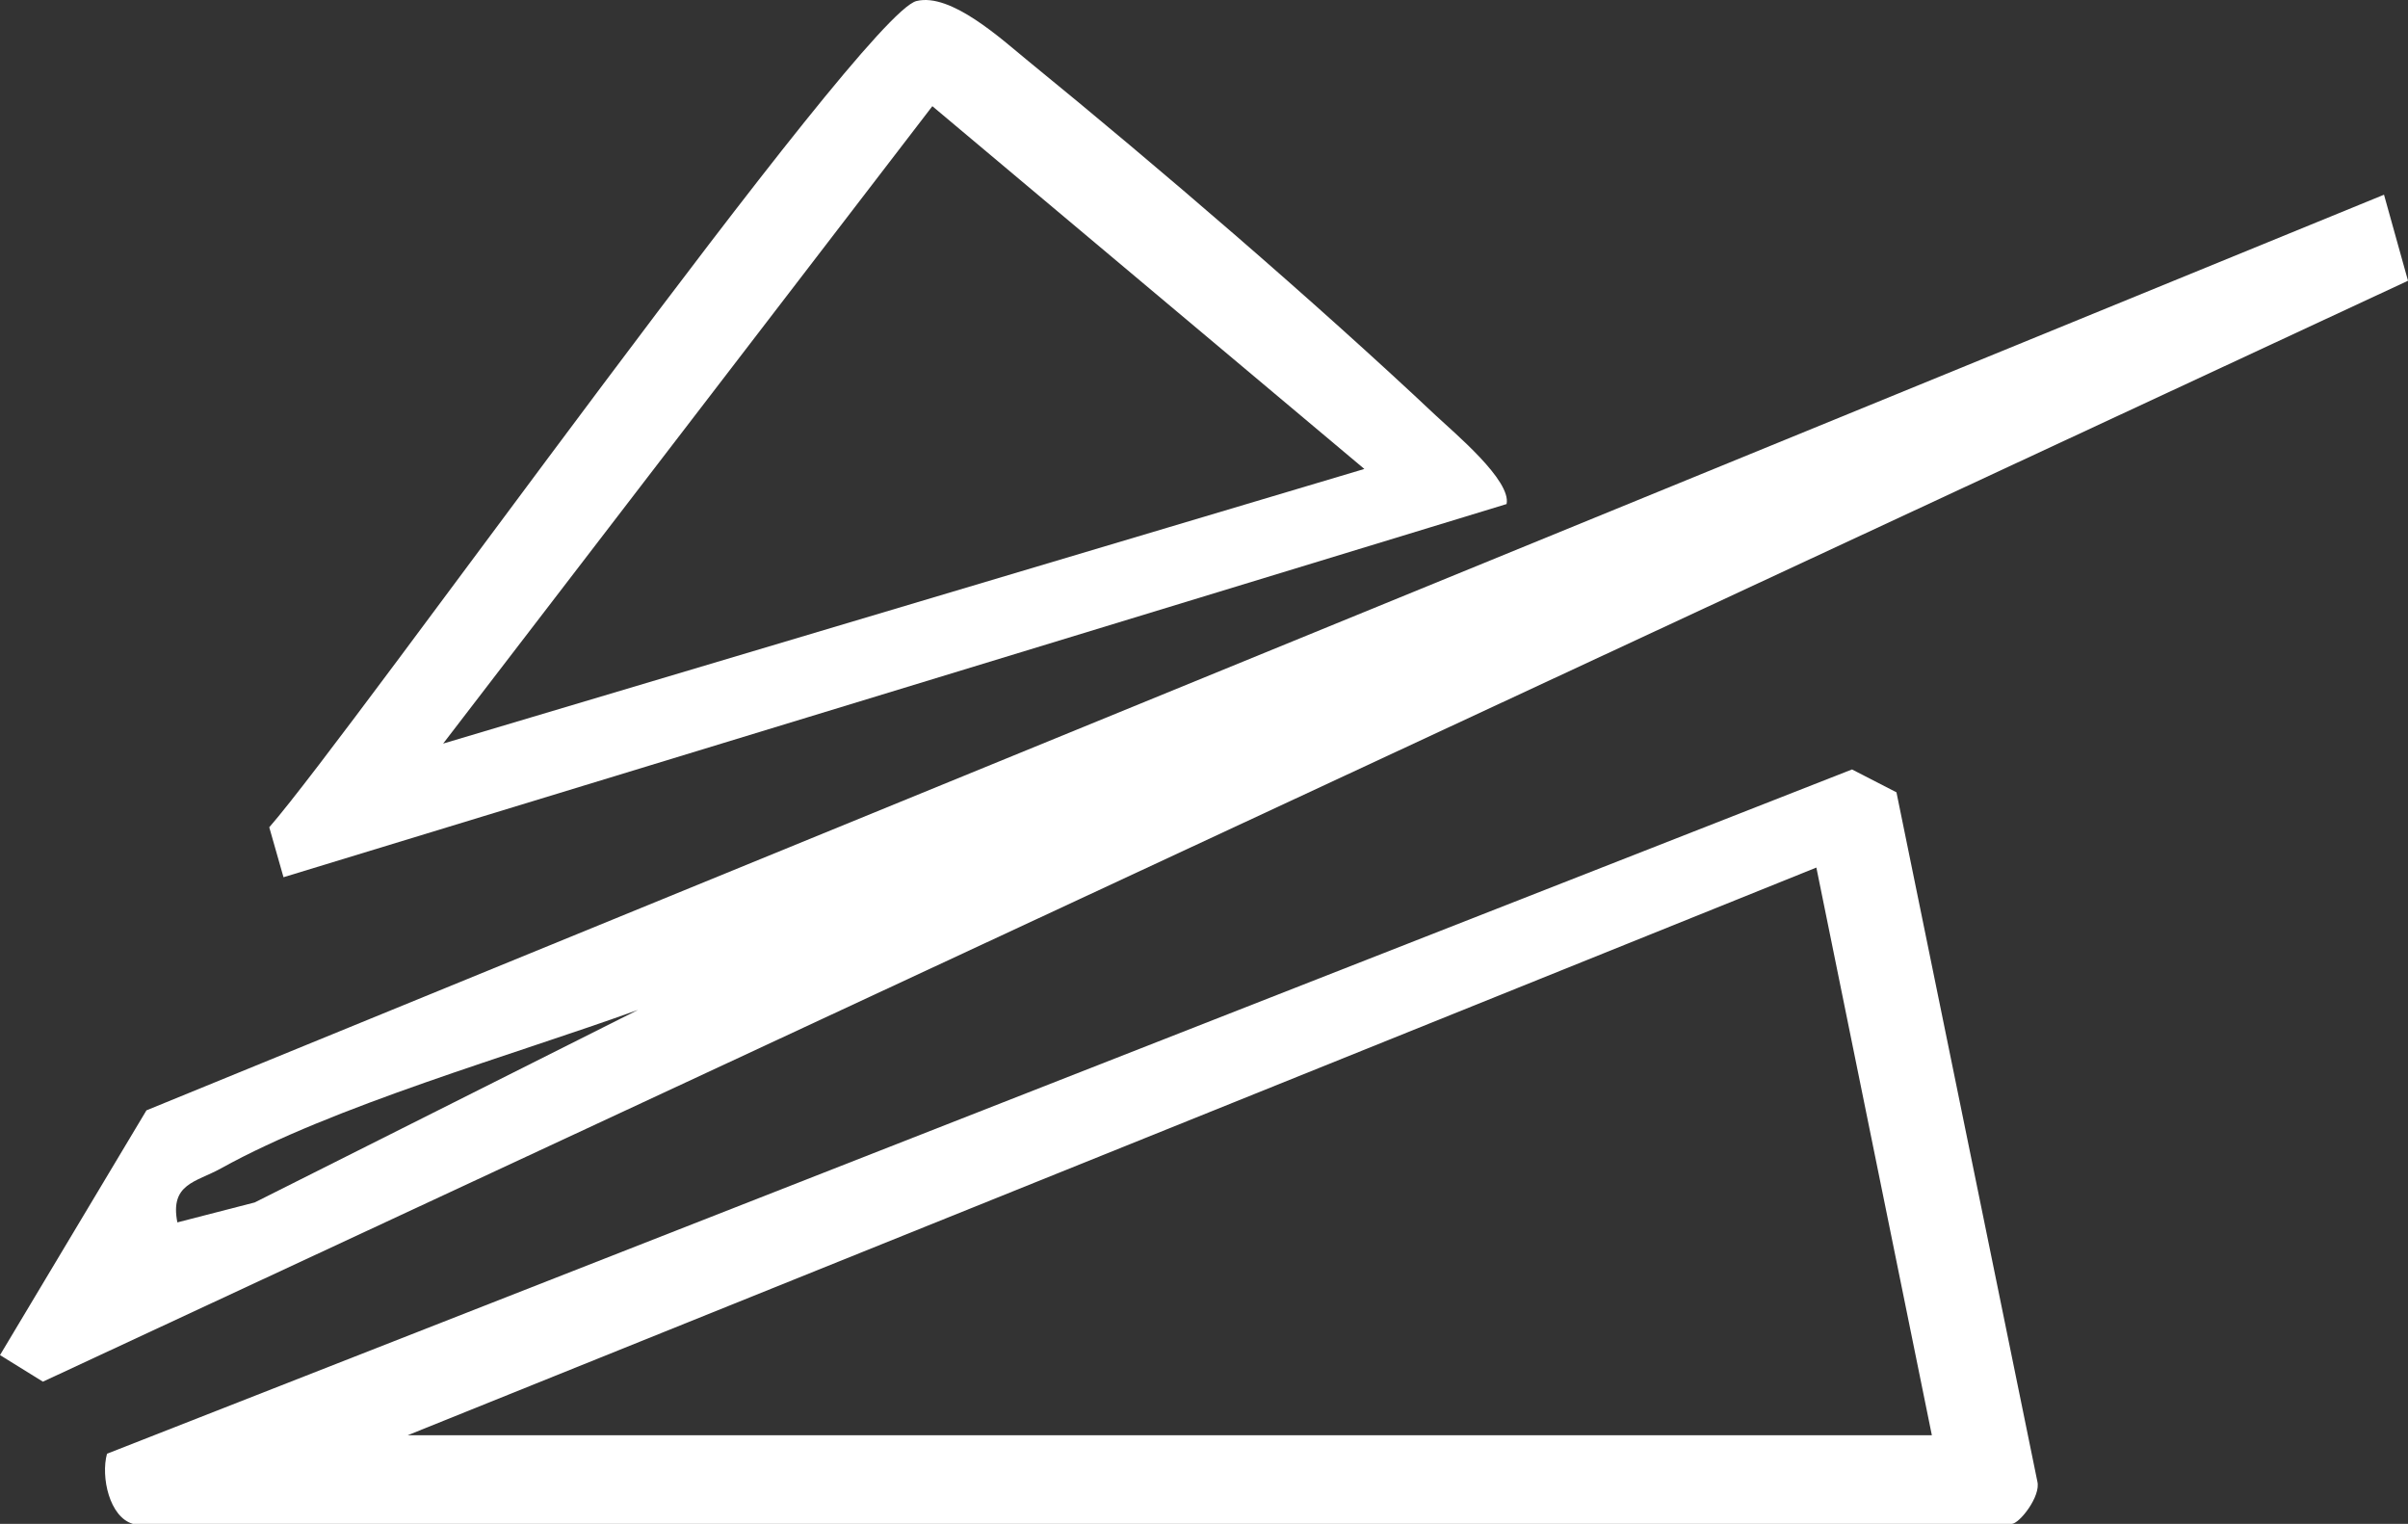
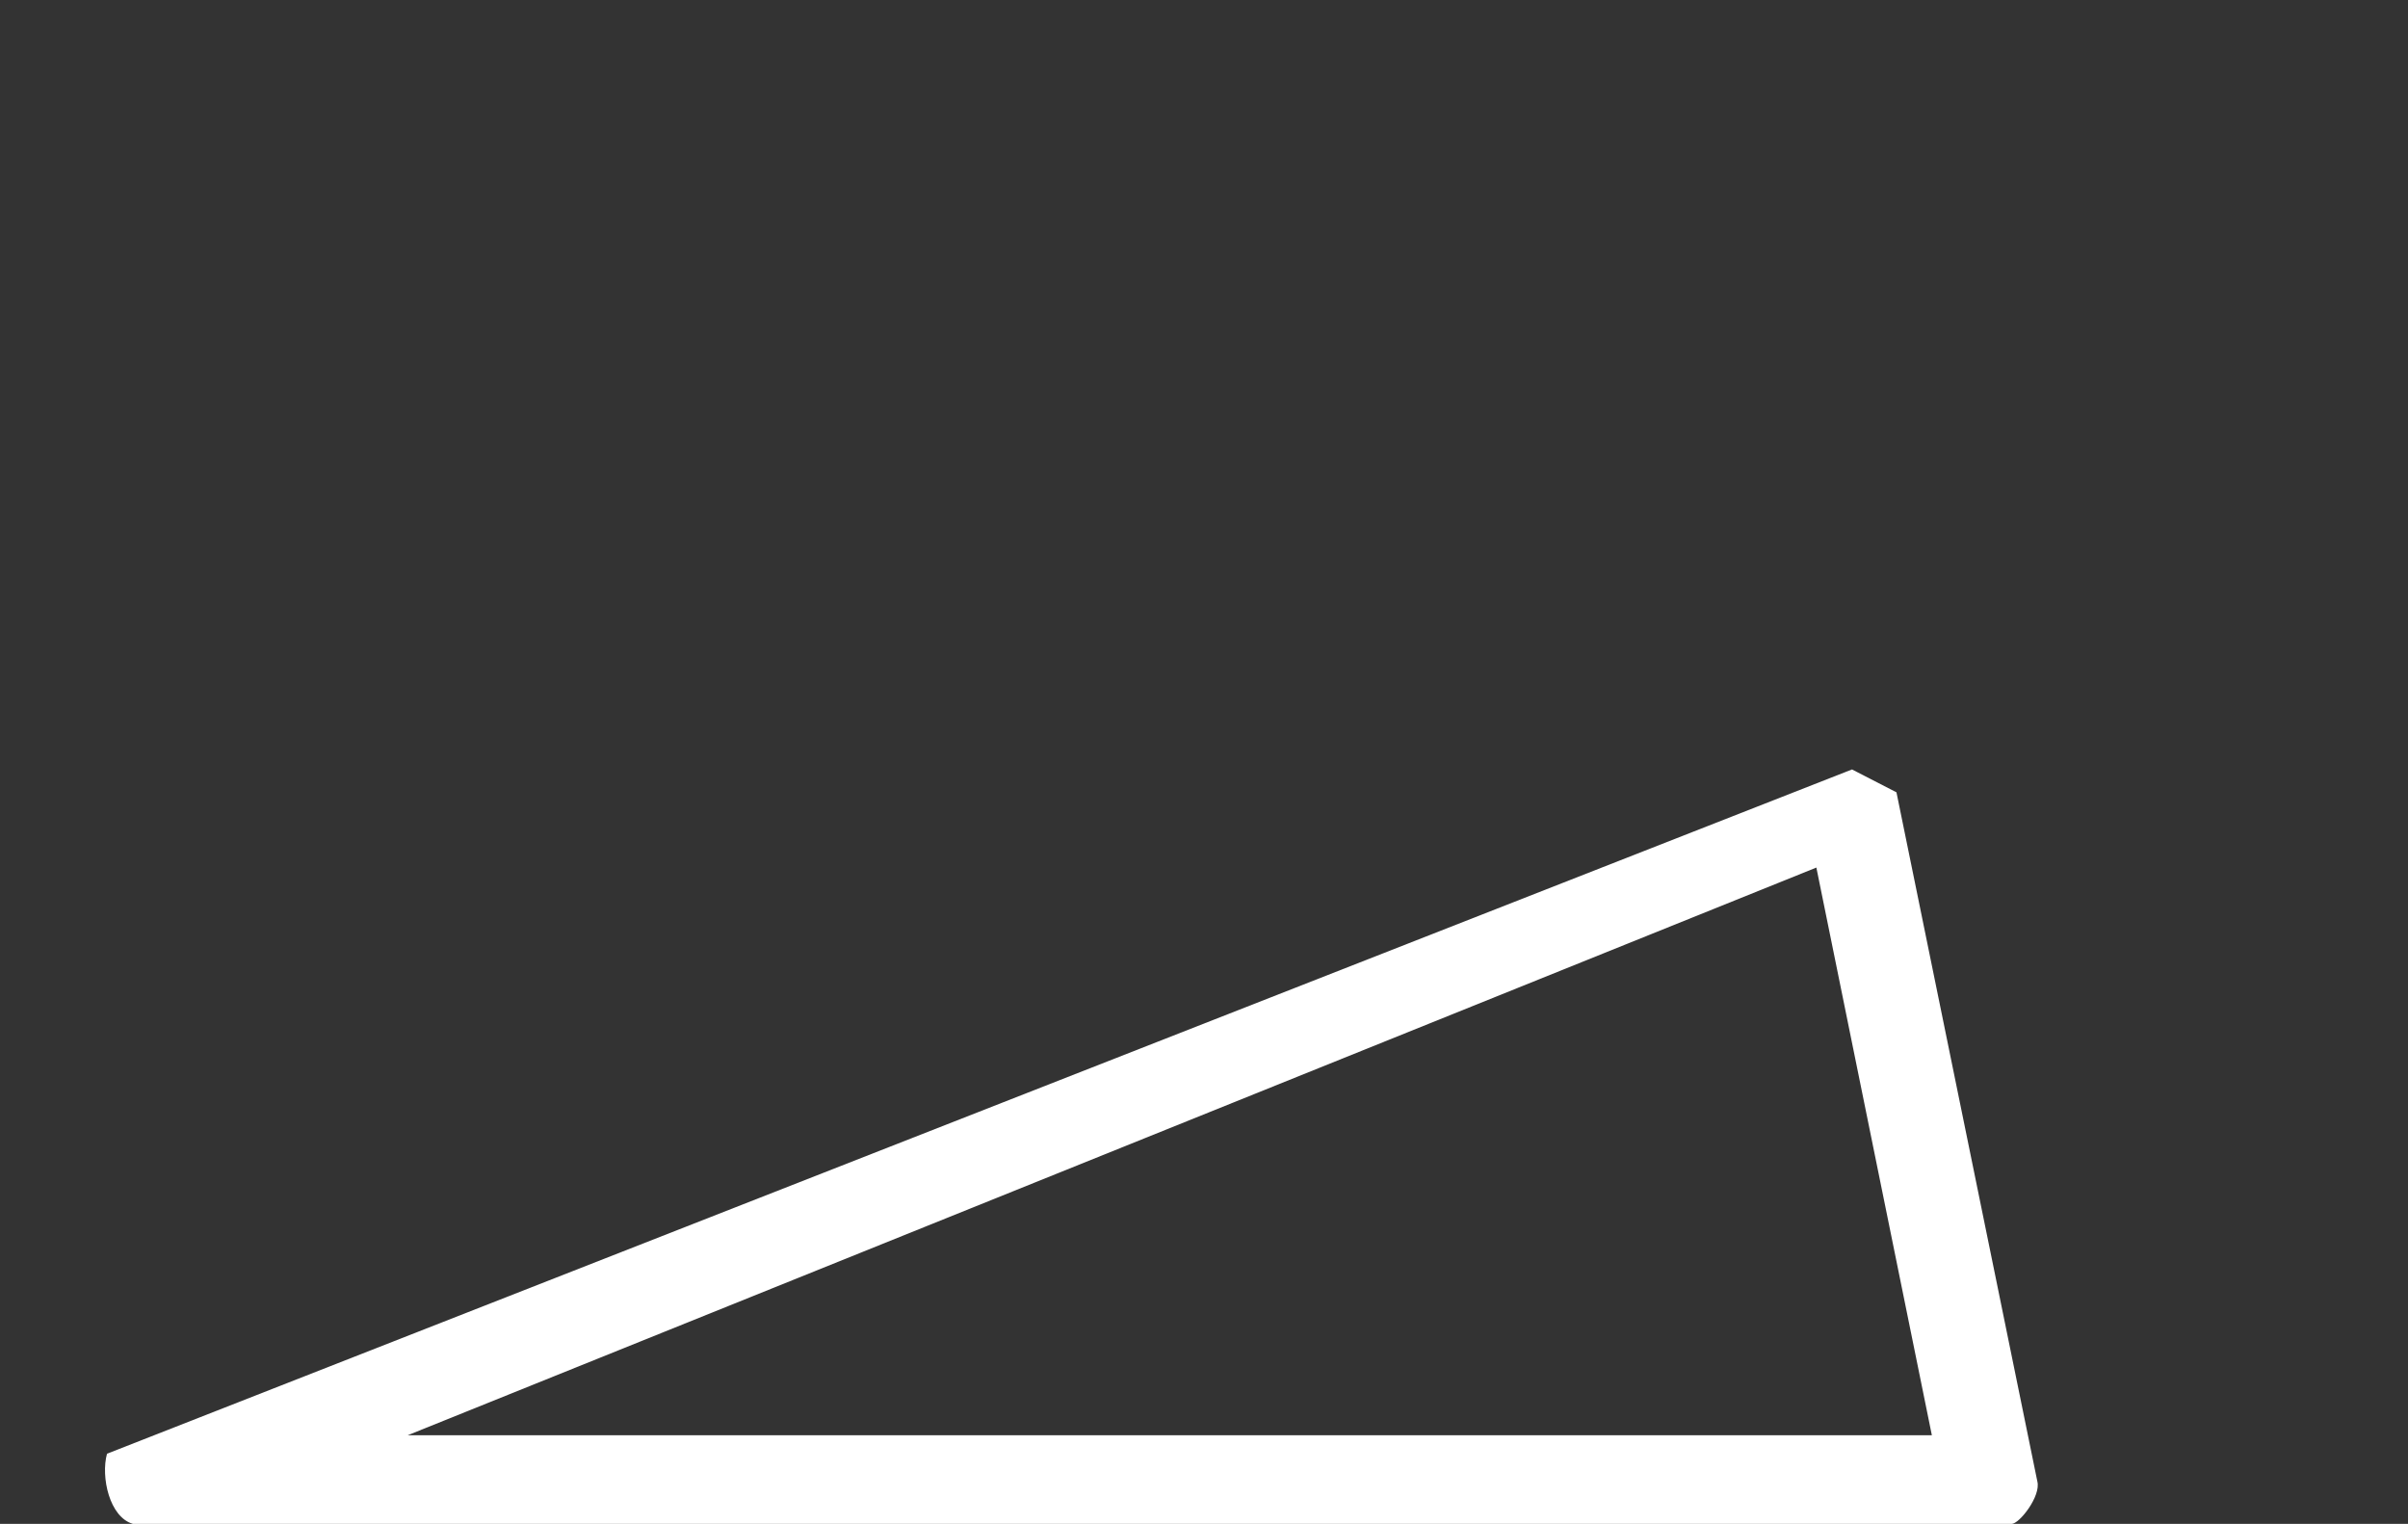
<svg xmlns="http://www.w3.org/2000/svg" id="Layer_2" viewBox="0 0 2564.79 1622.89">
  <rect x="0" y="0" width="2564.79" height="1622.89" fill="#333333" stroke="none" />
  <defs>
    <style>.cls-1{fill:#fff;}</style>
  </defs>
  <g id="Layer_1-2">
-     <path class="cls-1" d="M2564.79,298.99L45.7,1471.43l-45.7-28.31,155.98-260.64L2539.24,207.36l25.56,91.63ZM679.53,1075.5c-133.04,48.14-324,102.09-444.37,168.89-26.22,14.55-54.43,16.05-46.24,57.41l82.39-21.25,408.21-205.04Z" />
    <path class="cls-1" d="M141.64,1622.89c-25.03-7.08-34.45-49.97-27.67-74.72l1858.63-728.74,47.34,24.35,150.04,733.78c4.11,15.72-19.15,45.33-27.39,45.33H141.64ZM434.23,1528.48h1623.41l-123.01-604.56L434.23,1528.48Z" />
-     <path class="cls-1" d="M976.15,1.09c36.87-9.08,90.98,41.04,118.96,63.85,138.02,112.45,305.04,255.96,434.23,377.59,19.42,18.28,80.64,69.15,75.33,94.27L301.96,934.21l-15.17-53.19C375.46,779.66,918.4,15.31,976.15,1.09ZM471.99,791.9l981.21-292.48L993.05,113.08,471.99,791.9Z" />
  </g>
</svg>